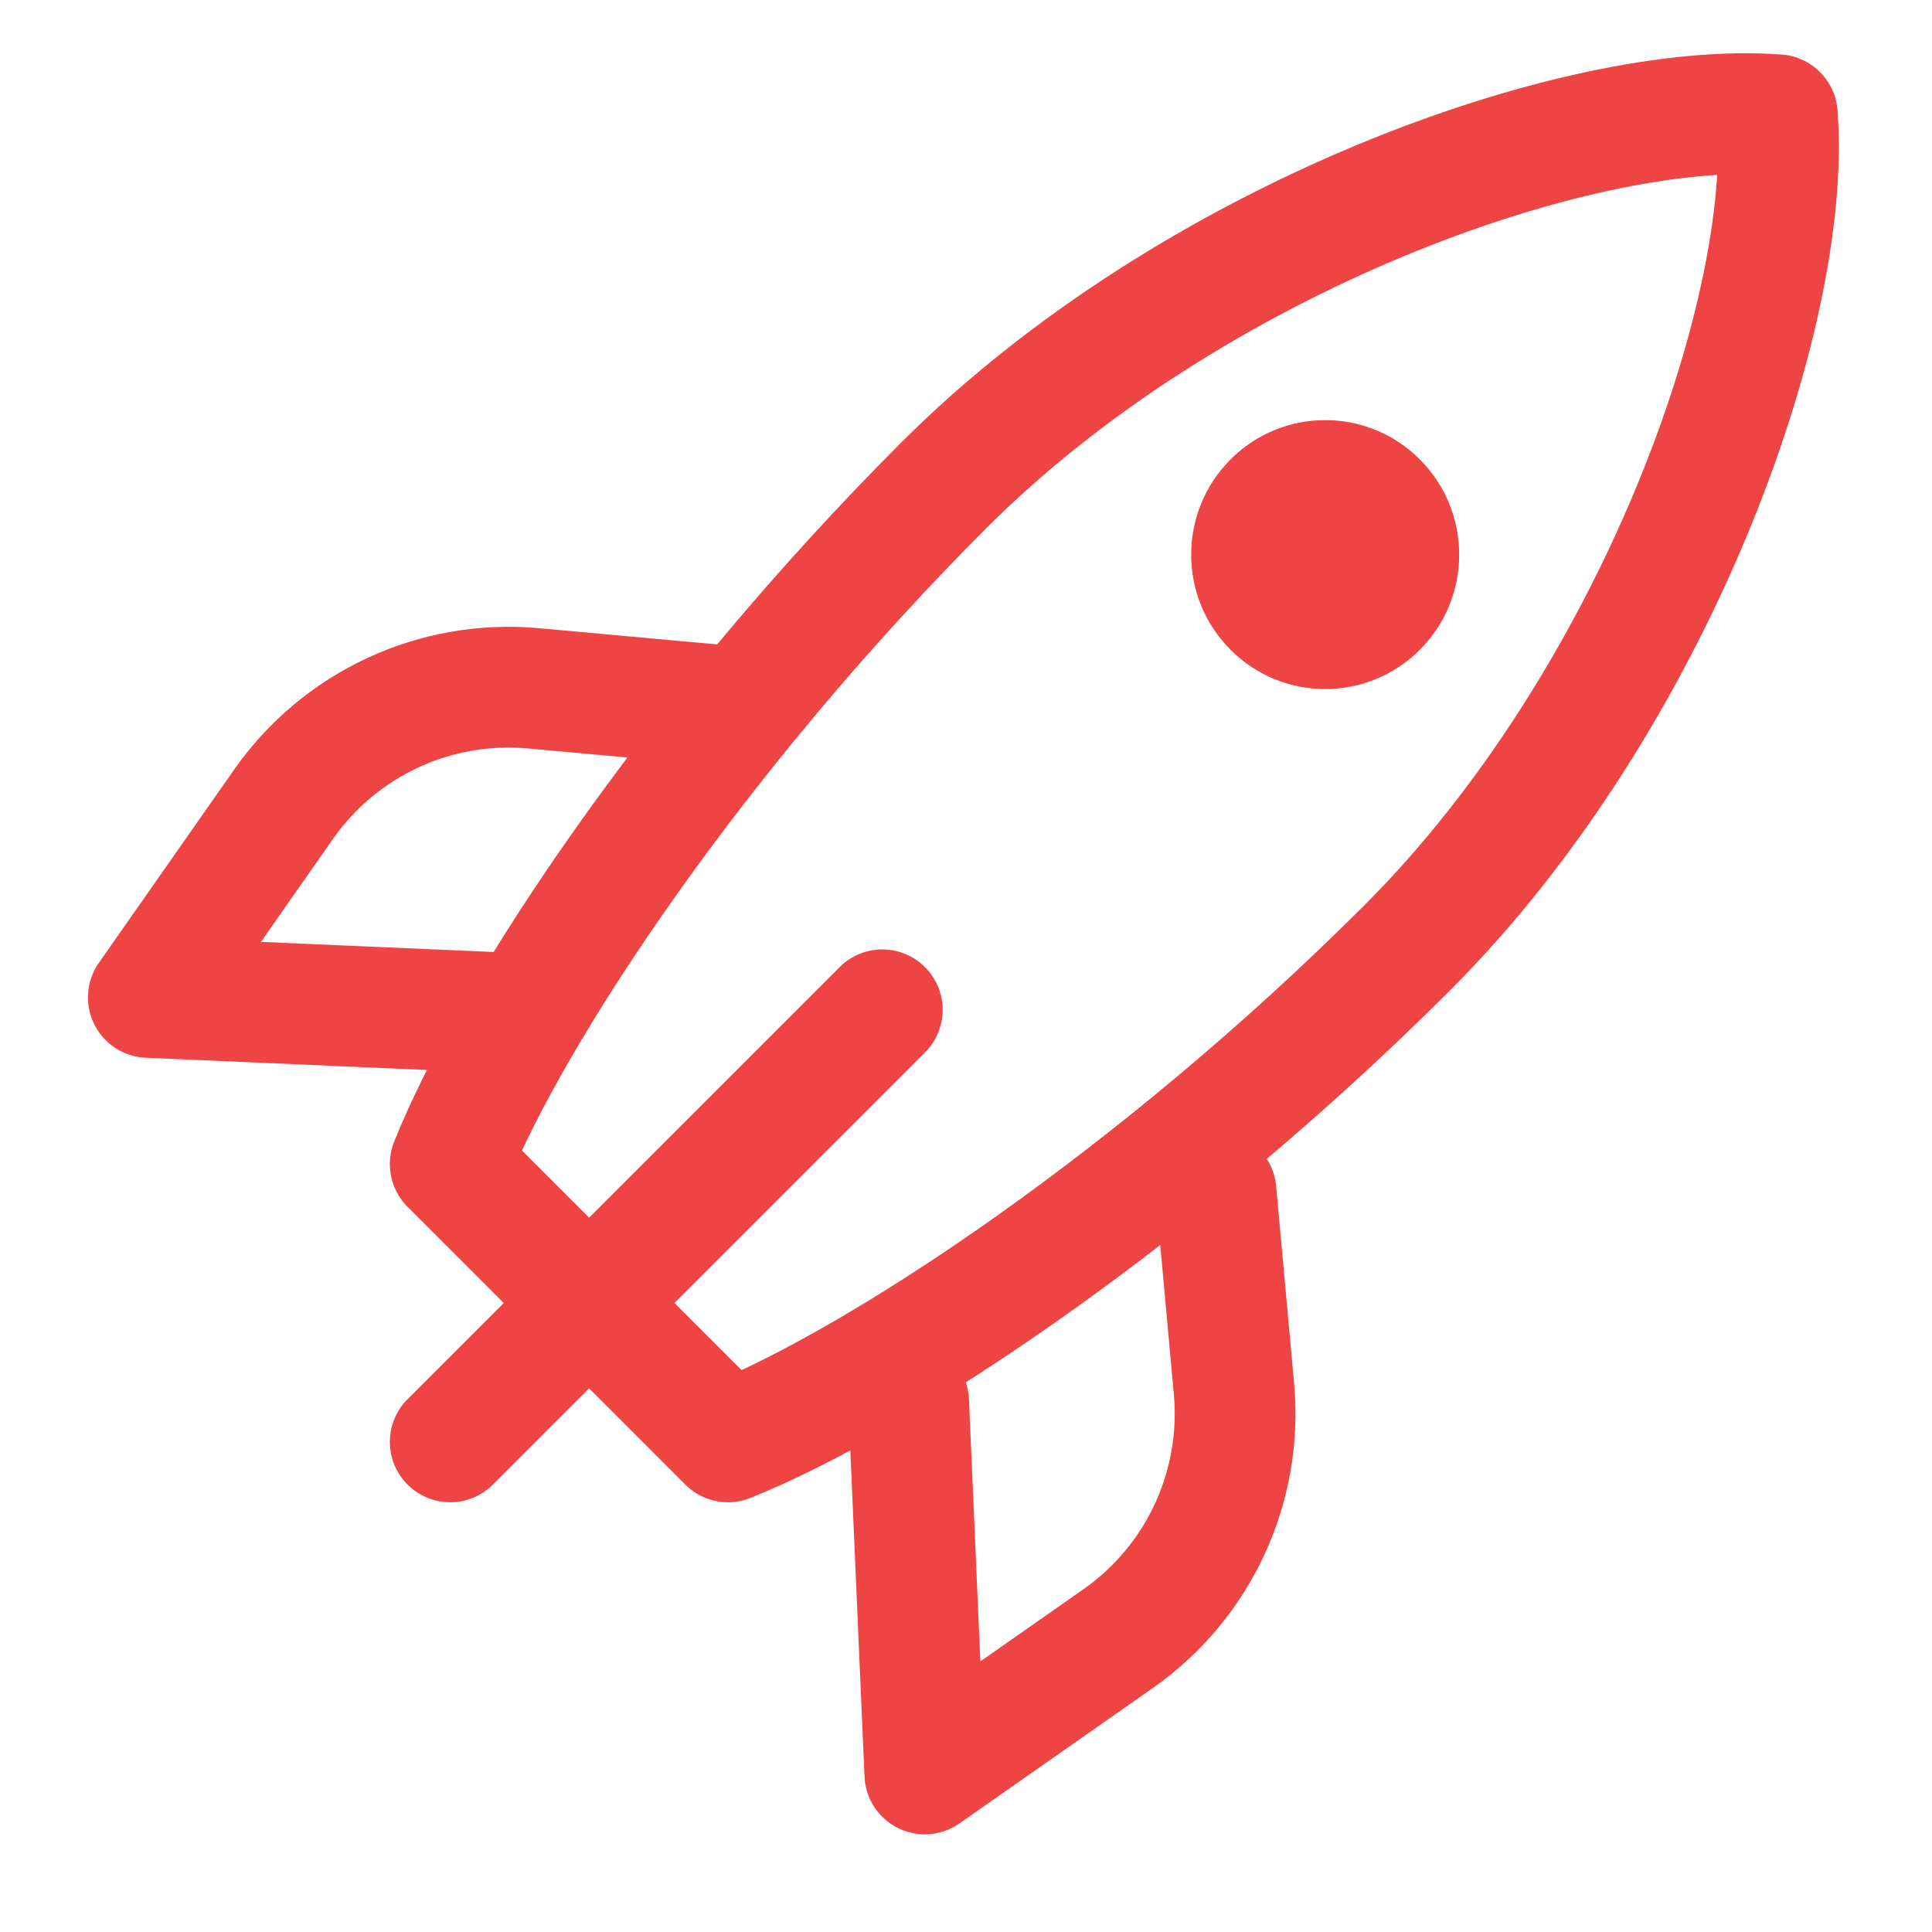
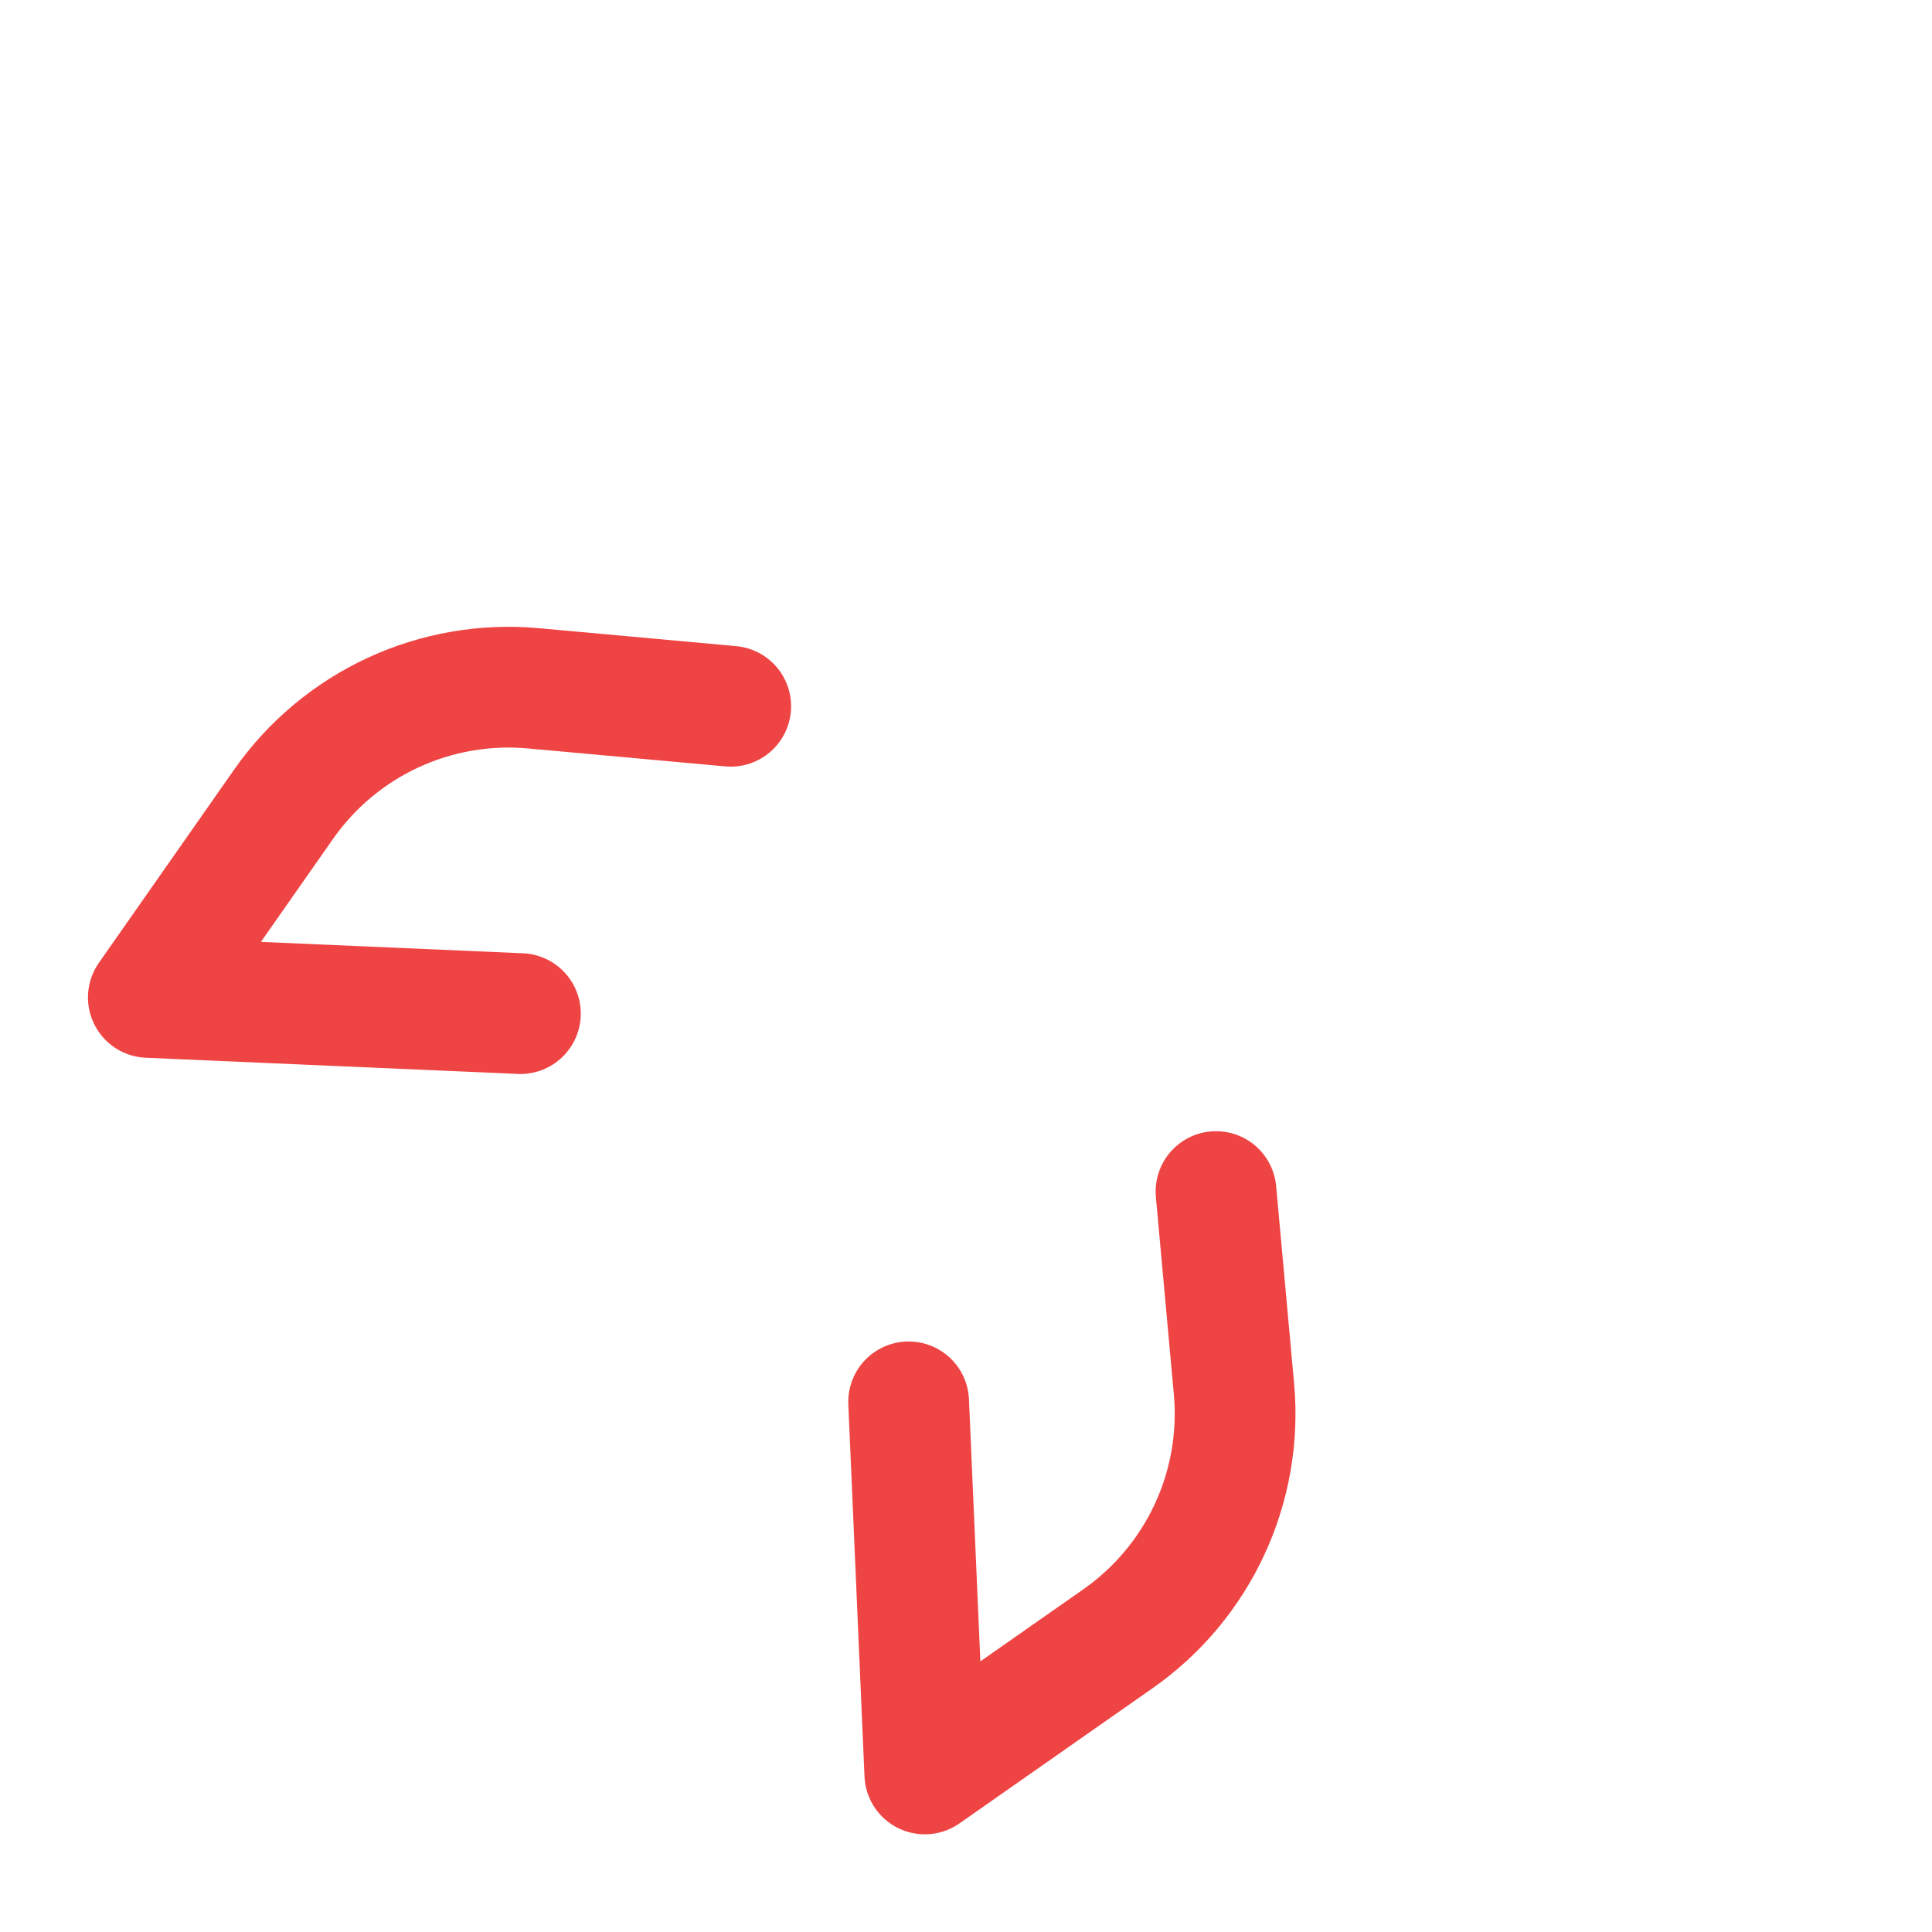
<svg xmlns="http://www.w3.org/2000/svg" width="64" height="64" viewBox="0 0 64 64" fill="none">
-   <path d="M29.227 33.451L14.914 47.764M31.272 16.07C39.451 7.891 52.23 3.291 58.876 3.802C59.387 10.447 54.786 23.227 46.607 31.406C38.428 39.585 29.227 45.719 24.115 47.764L14.914 38.562C16.959 33.451 23.093 24.249 31.272 16.07Z" stroke="#EF4444" stroke-width="4" stroke-linecap="round" stroke-linejoin="round" />
-   <path d="M40.76 21.522C42.493 23.261 45.304 23.261 47.037 21.522C48.771 19.782 48.771 16.962 47.037 15.222C45.304 13.482 42.493 13.482 40.76 15.222C39.026 16.962 39.026 19.782 40.76 21.522Z" fill="#EF4444" />
  <path d="M40.282 39.472L40.877 46.011C41.172 49.258 39.706 52.415 37.035 54.285L30.636 58.764L30.1 46.438M24.206 23.396L17.667 22.801C16.072 22.656 14.466 22.935 13.013 23.61C11.56 24.284 10.312 25.331 9.393 26.643L4.914 33.041L17.239 33.577" stroke="#EF4444" stroke-width="4" stroke-linecap="round" stroke-linejoin="round" />
</svg>